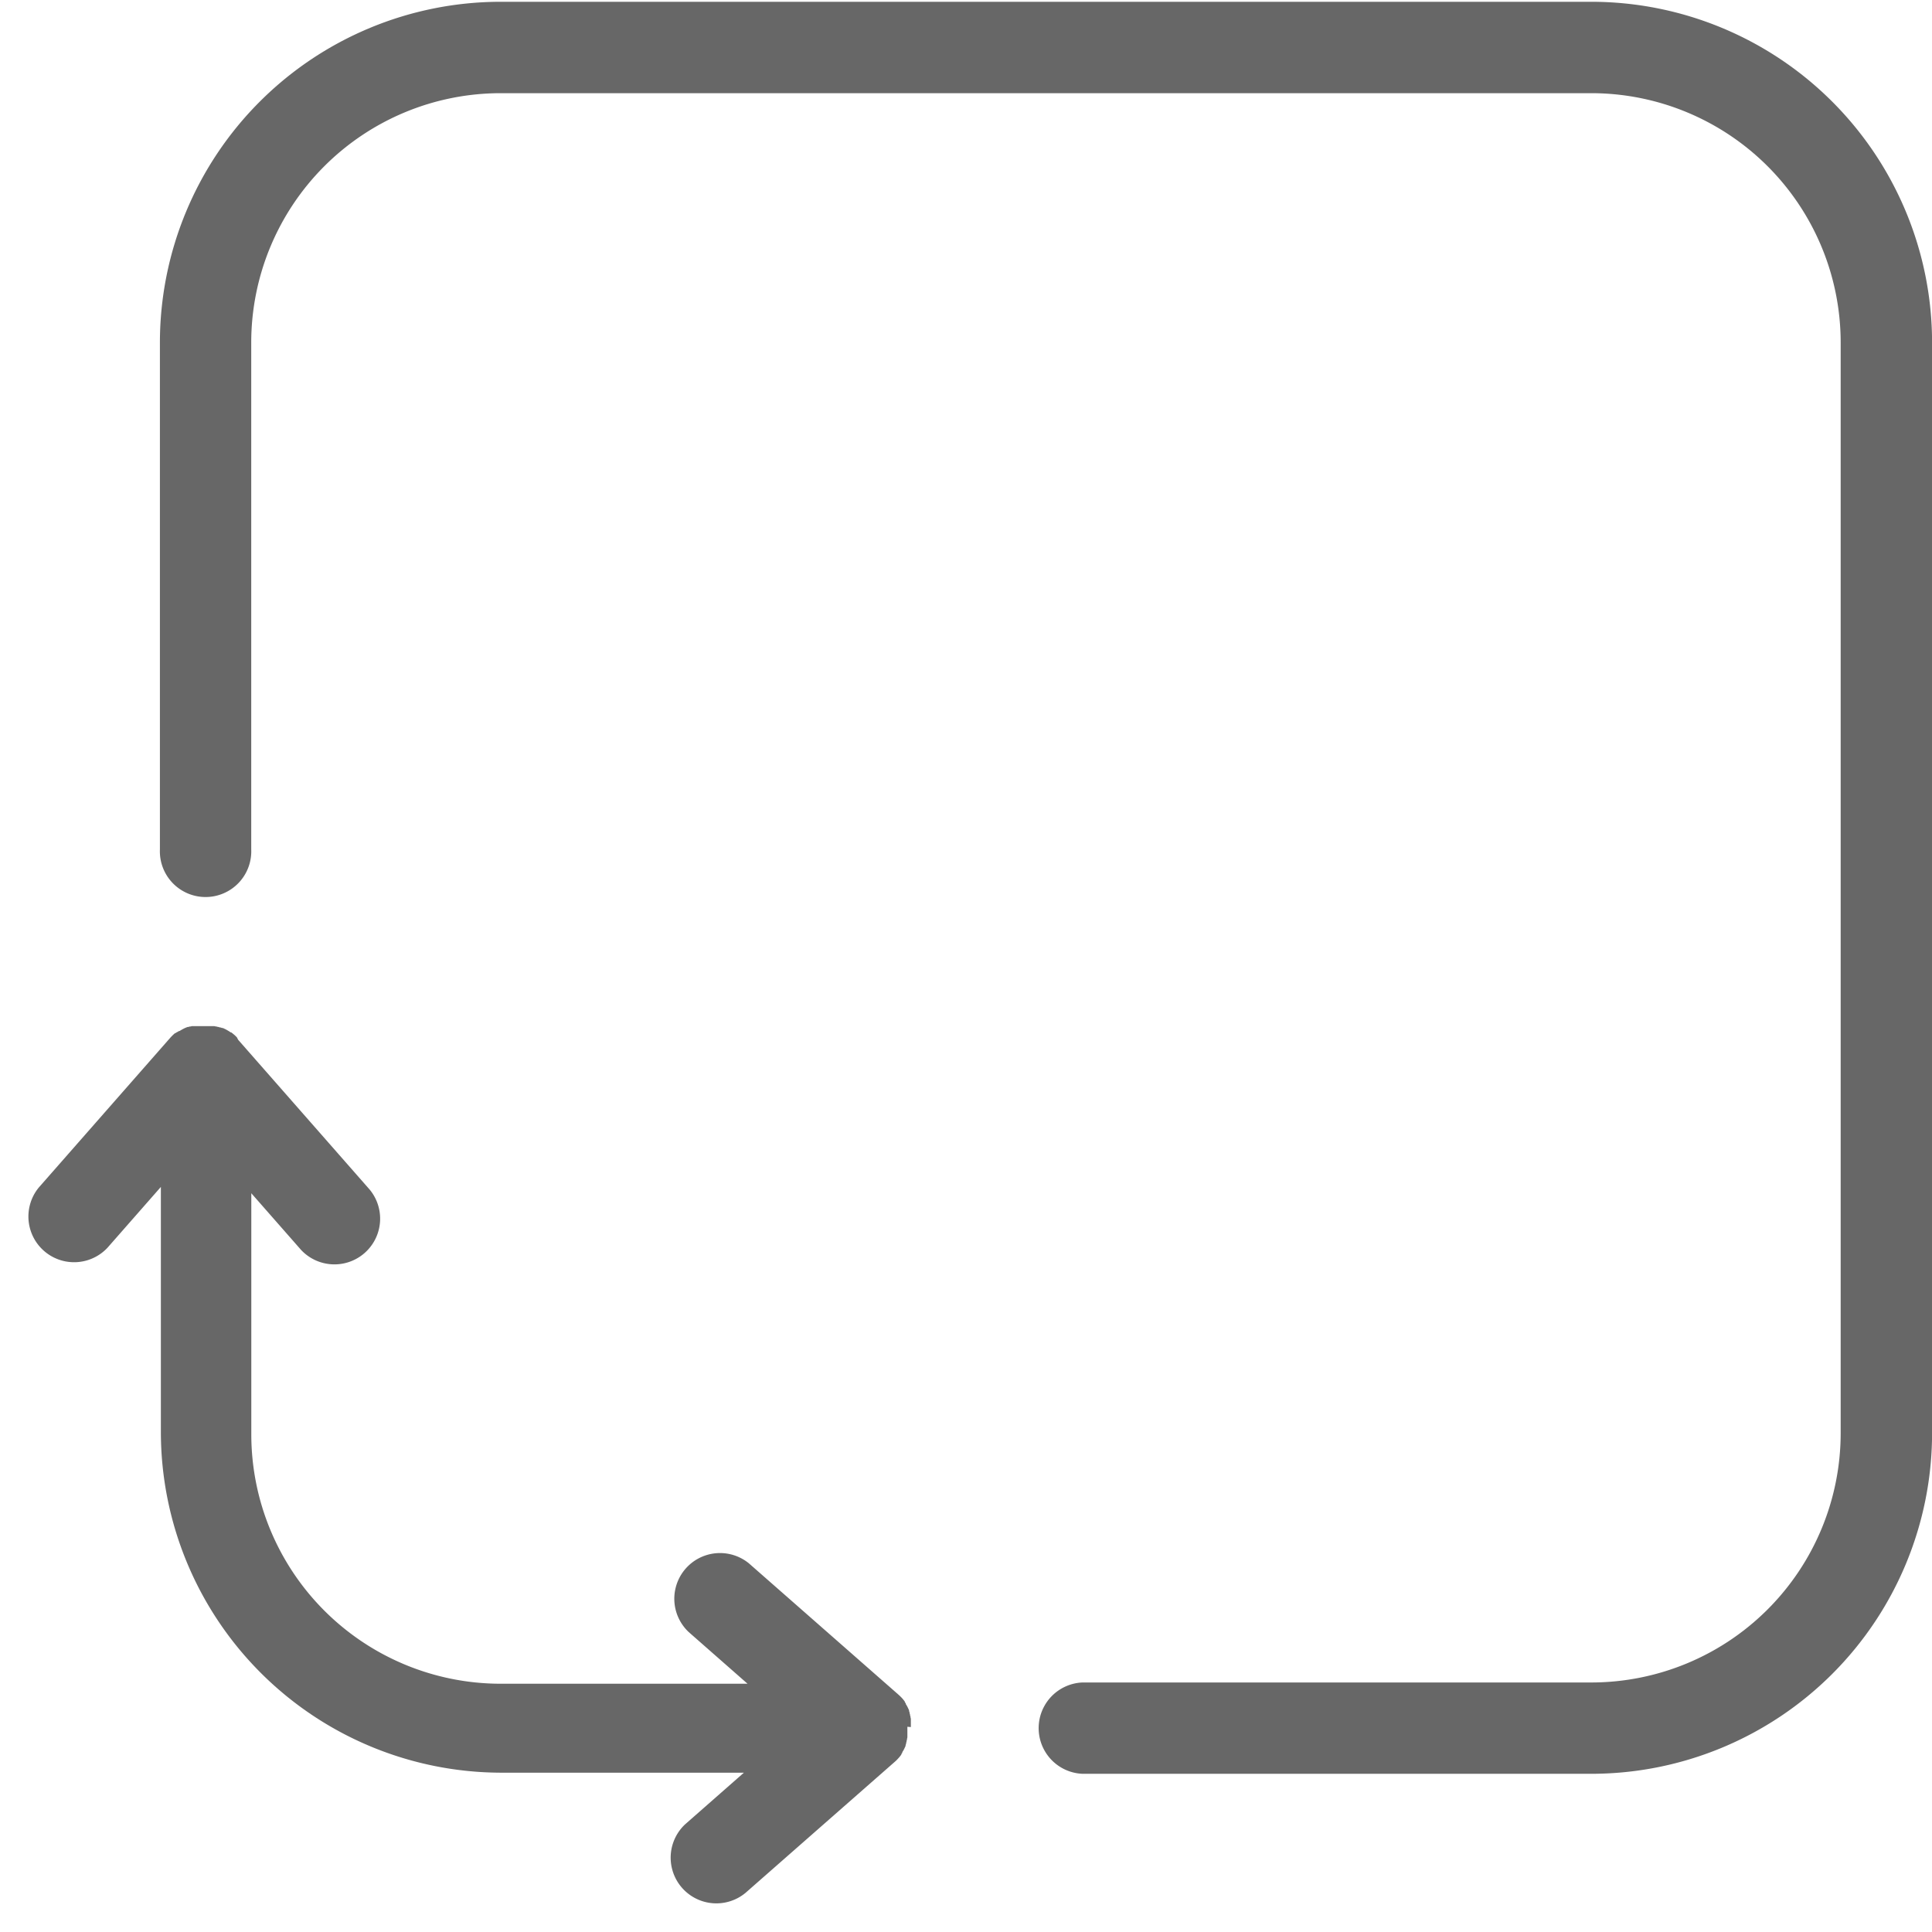
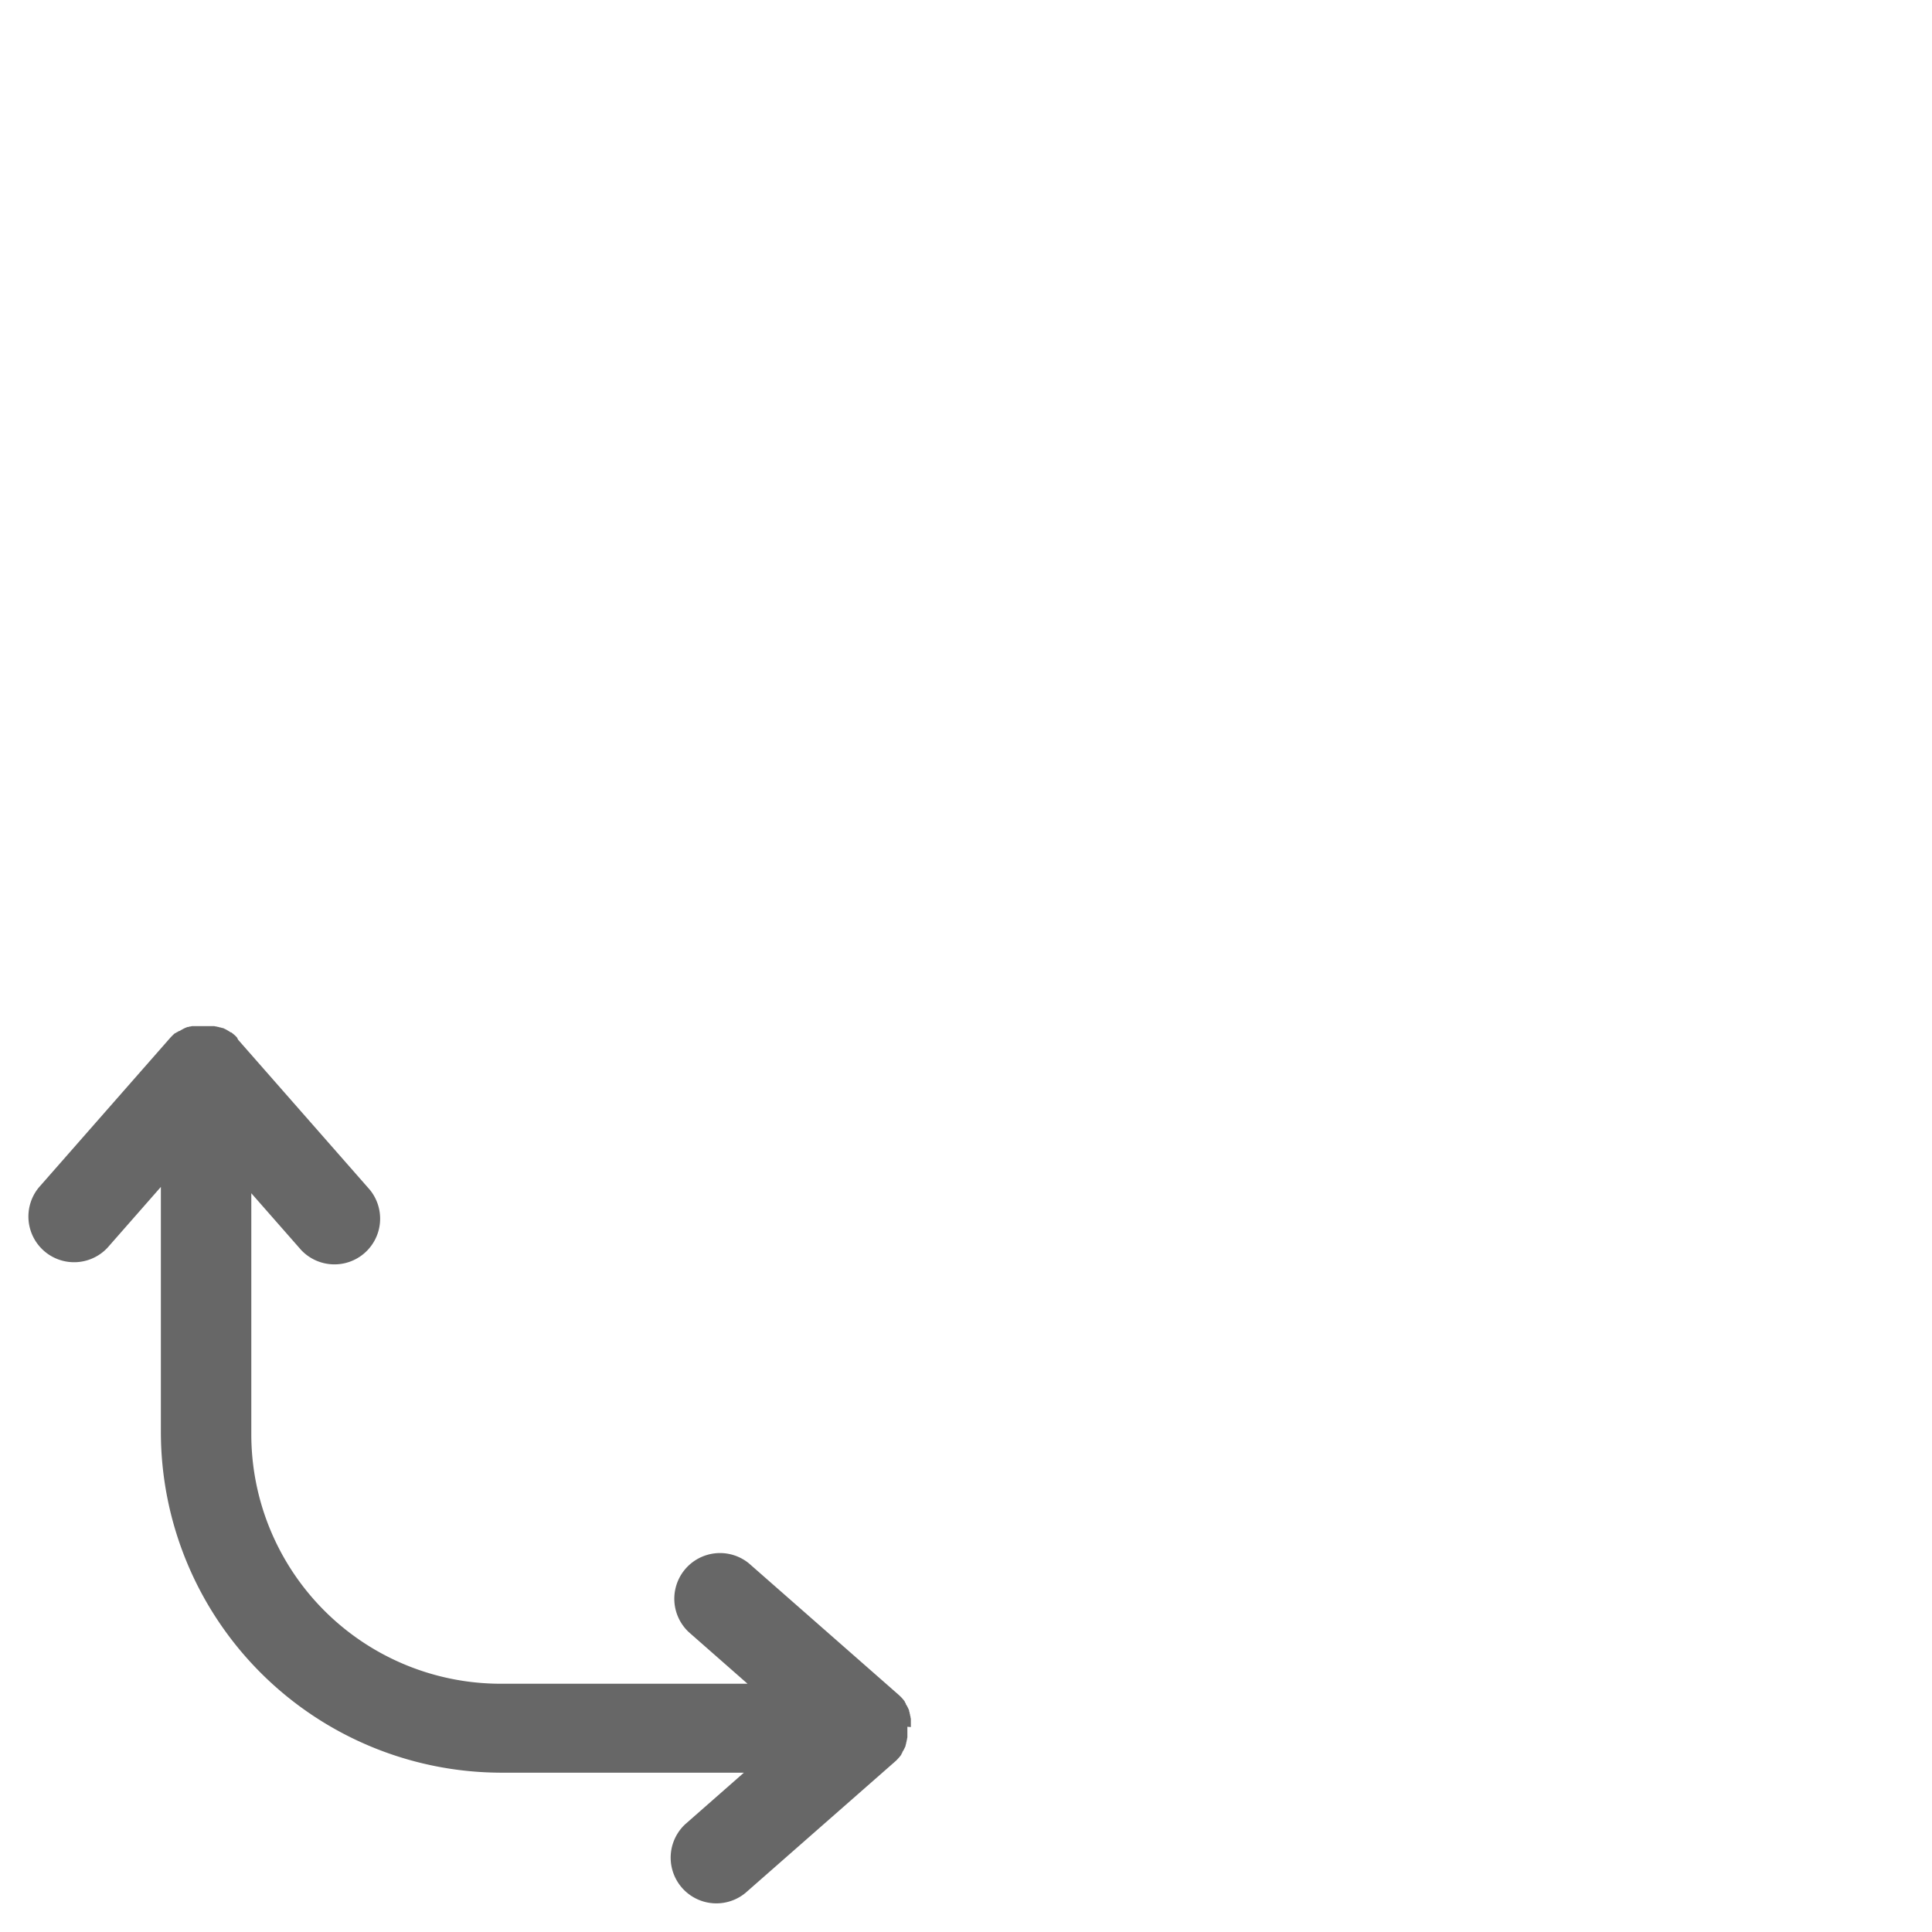
<svg xmlns="http://www.w3.org/2000/svg" width="26" height="26" viewBox="0 0 26 26">
  <defs>
    <clipPath id="clip-path">
      <rect id="Rectangle_1034" data-name="Rectangle 1034" width="26" height="26" transform="translate(-0.358 0)" fill="#676767" />
    </clipPath>
  </defs>
  <g id="Group_2146" data-name="Group 2146" transform="translate(0.358 0.125)">
    <g id="Group_2142" data-name="Group 2142" transform="translate(0 -0.126)" clip-path="url(#clip-path)">
-       <path id="Path_3330" data-name="Path 3330" d="M92.266,0H77.584A4.588,4.588,0,0,0,73,4.583v6.825a.615.615,0,1,0,1.229,0V4.583a3.357,3.357,0,0,1,3.353-3.353H92.266a3.357,3.357,0,0,1,3.353,3.353V19.265a3.357,3.357,0,0,1-3.353,3.353h-6.85a.615.615,0,0,0,0,1.229h6.85a4.588,4.588,0,0,0,4.583-4.583V4.583A4.588,4.588,0,0,0,92.266,0" transform="translate(-71.206 0.025)" fill="#676767" />
      <path id="Path_3331" data-name="Path 3331" d="M11.9,568.482c0-.006,0-.011,0-.017s0-.008,0-.012,0-.013,0-.019v-.01c0-.007,0-.014,0-.02V568.4l0-.021,0-.008-.005-.021,0-.008-.006-.02,0-.008-.006-.019,0-.01-.007-.017,0-.012-.007-.014-.006-.014-.006-.012-.008-.016-.006-.01-.011-.017,0-.008-.013-.019,0-.006-.014-.019-.005-.006-.014-.017,0,0,0,0-.013-.014-.01-.01-.01-.01-.014-.013,0,0-2.016-1.77a.615.615,0,0,0-.811.924l.79.694H6.377a3.357,3.357,0,0,1-3.353-3.353v-3.248l.669.762a.615.615,0,0,0,.924-.811l-1.77-2.016,0,0L2.83,559.2l-.01-.01-.01-.01-.014-.013,0,0,0,0-.017-.014-.006-.005-.018-.014-.007,0-.018-.012-.008-.005-.017-.01-.01-.006-.015-.008-.012-.006-.013-.006-.015-.007-.011,0-.018-.007-.009,0-.02-.007-.007,0-.022-.006-.006,0-.023-.005H2.508l-.023,0H2.479l-.022,0H2.448l-.021,0H2.341l-.017,0H2.312l-.019,0-.01,0-.019,0-.009,0-.02,0-.009,0-.019.005-.01,0-.018.006-.011,0-.016.006-.012.005-.014.006-.014.007-.011.006-.016.009-.009.005-.018.011-.008,0-.019.013-.006,0-.018.014L2,559.142l-.017.014,0,0,0,0-.014.013-.011.011-.01.01-.013.014,0,0-1.77,2.016a.615.615,0,0,0,.924.811l.718-.818v3.3a4.588,4.588,0,0,0,4.583,4.583H9.653l-.79.694a.615.615,0,0,0,.811.924l2.016-1.77,0,0,.013-.012.012-.012.009-.01.015-.016,0,0,0,0,.014-.017.005-.006.014-.019,0-.006.013-.019,0-.008.011-.017.006-.01.008-.016.006-.012.006-.014.007-.014,0-.012.007-.017,0-.01.006-.019,0-.008.006-.02,0-.008.005-.021,0-.008,0-.021v-.008l0-.02v-.01c0-.006,0-.013,0-.019s0-.008,0-.012,0-.011,0-.017,0-.01,0-.014,0-.01,0-.014" transform="translate(0 -545.239)" fill="#676767" />
    </g>
  </g>
</svg>